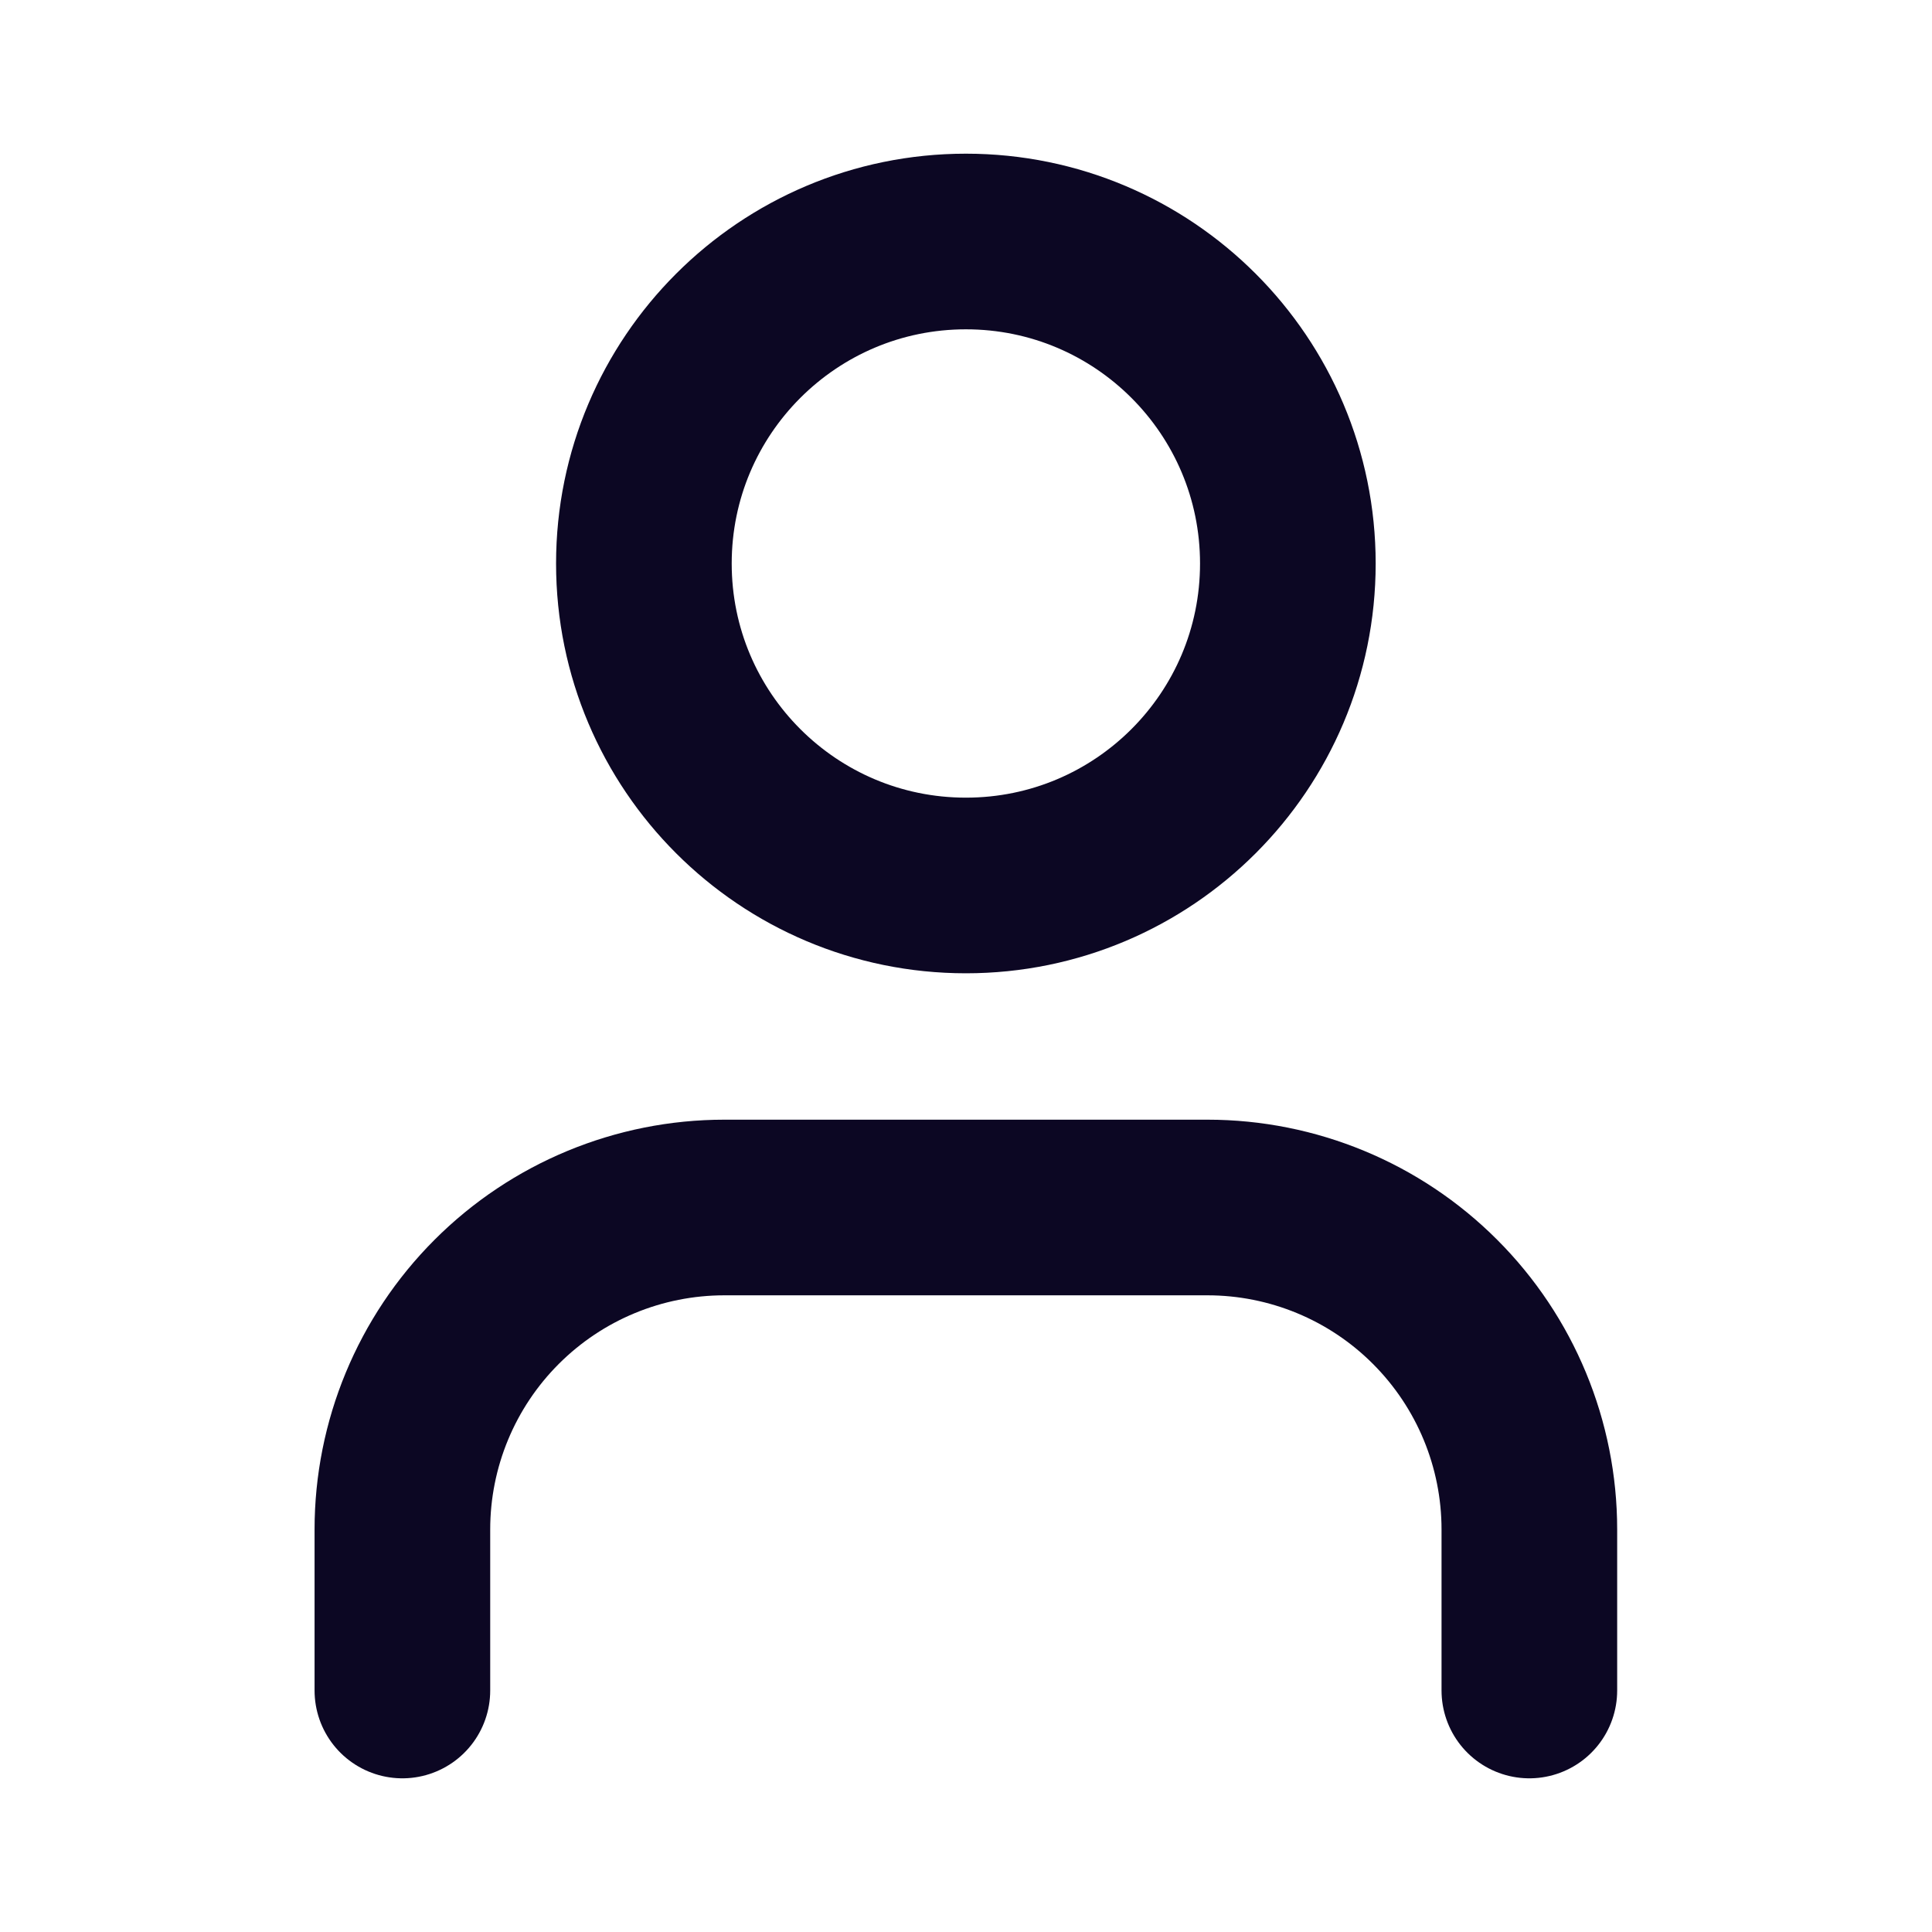
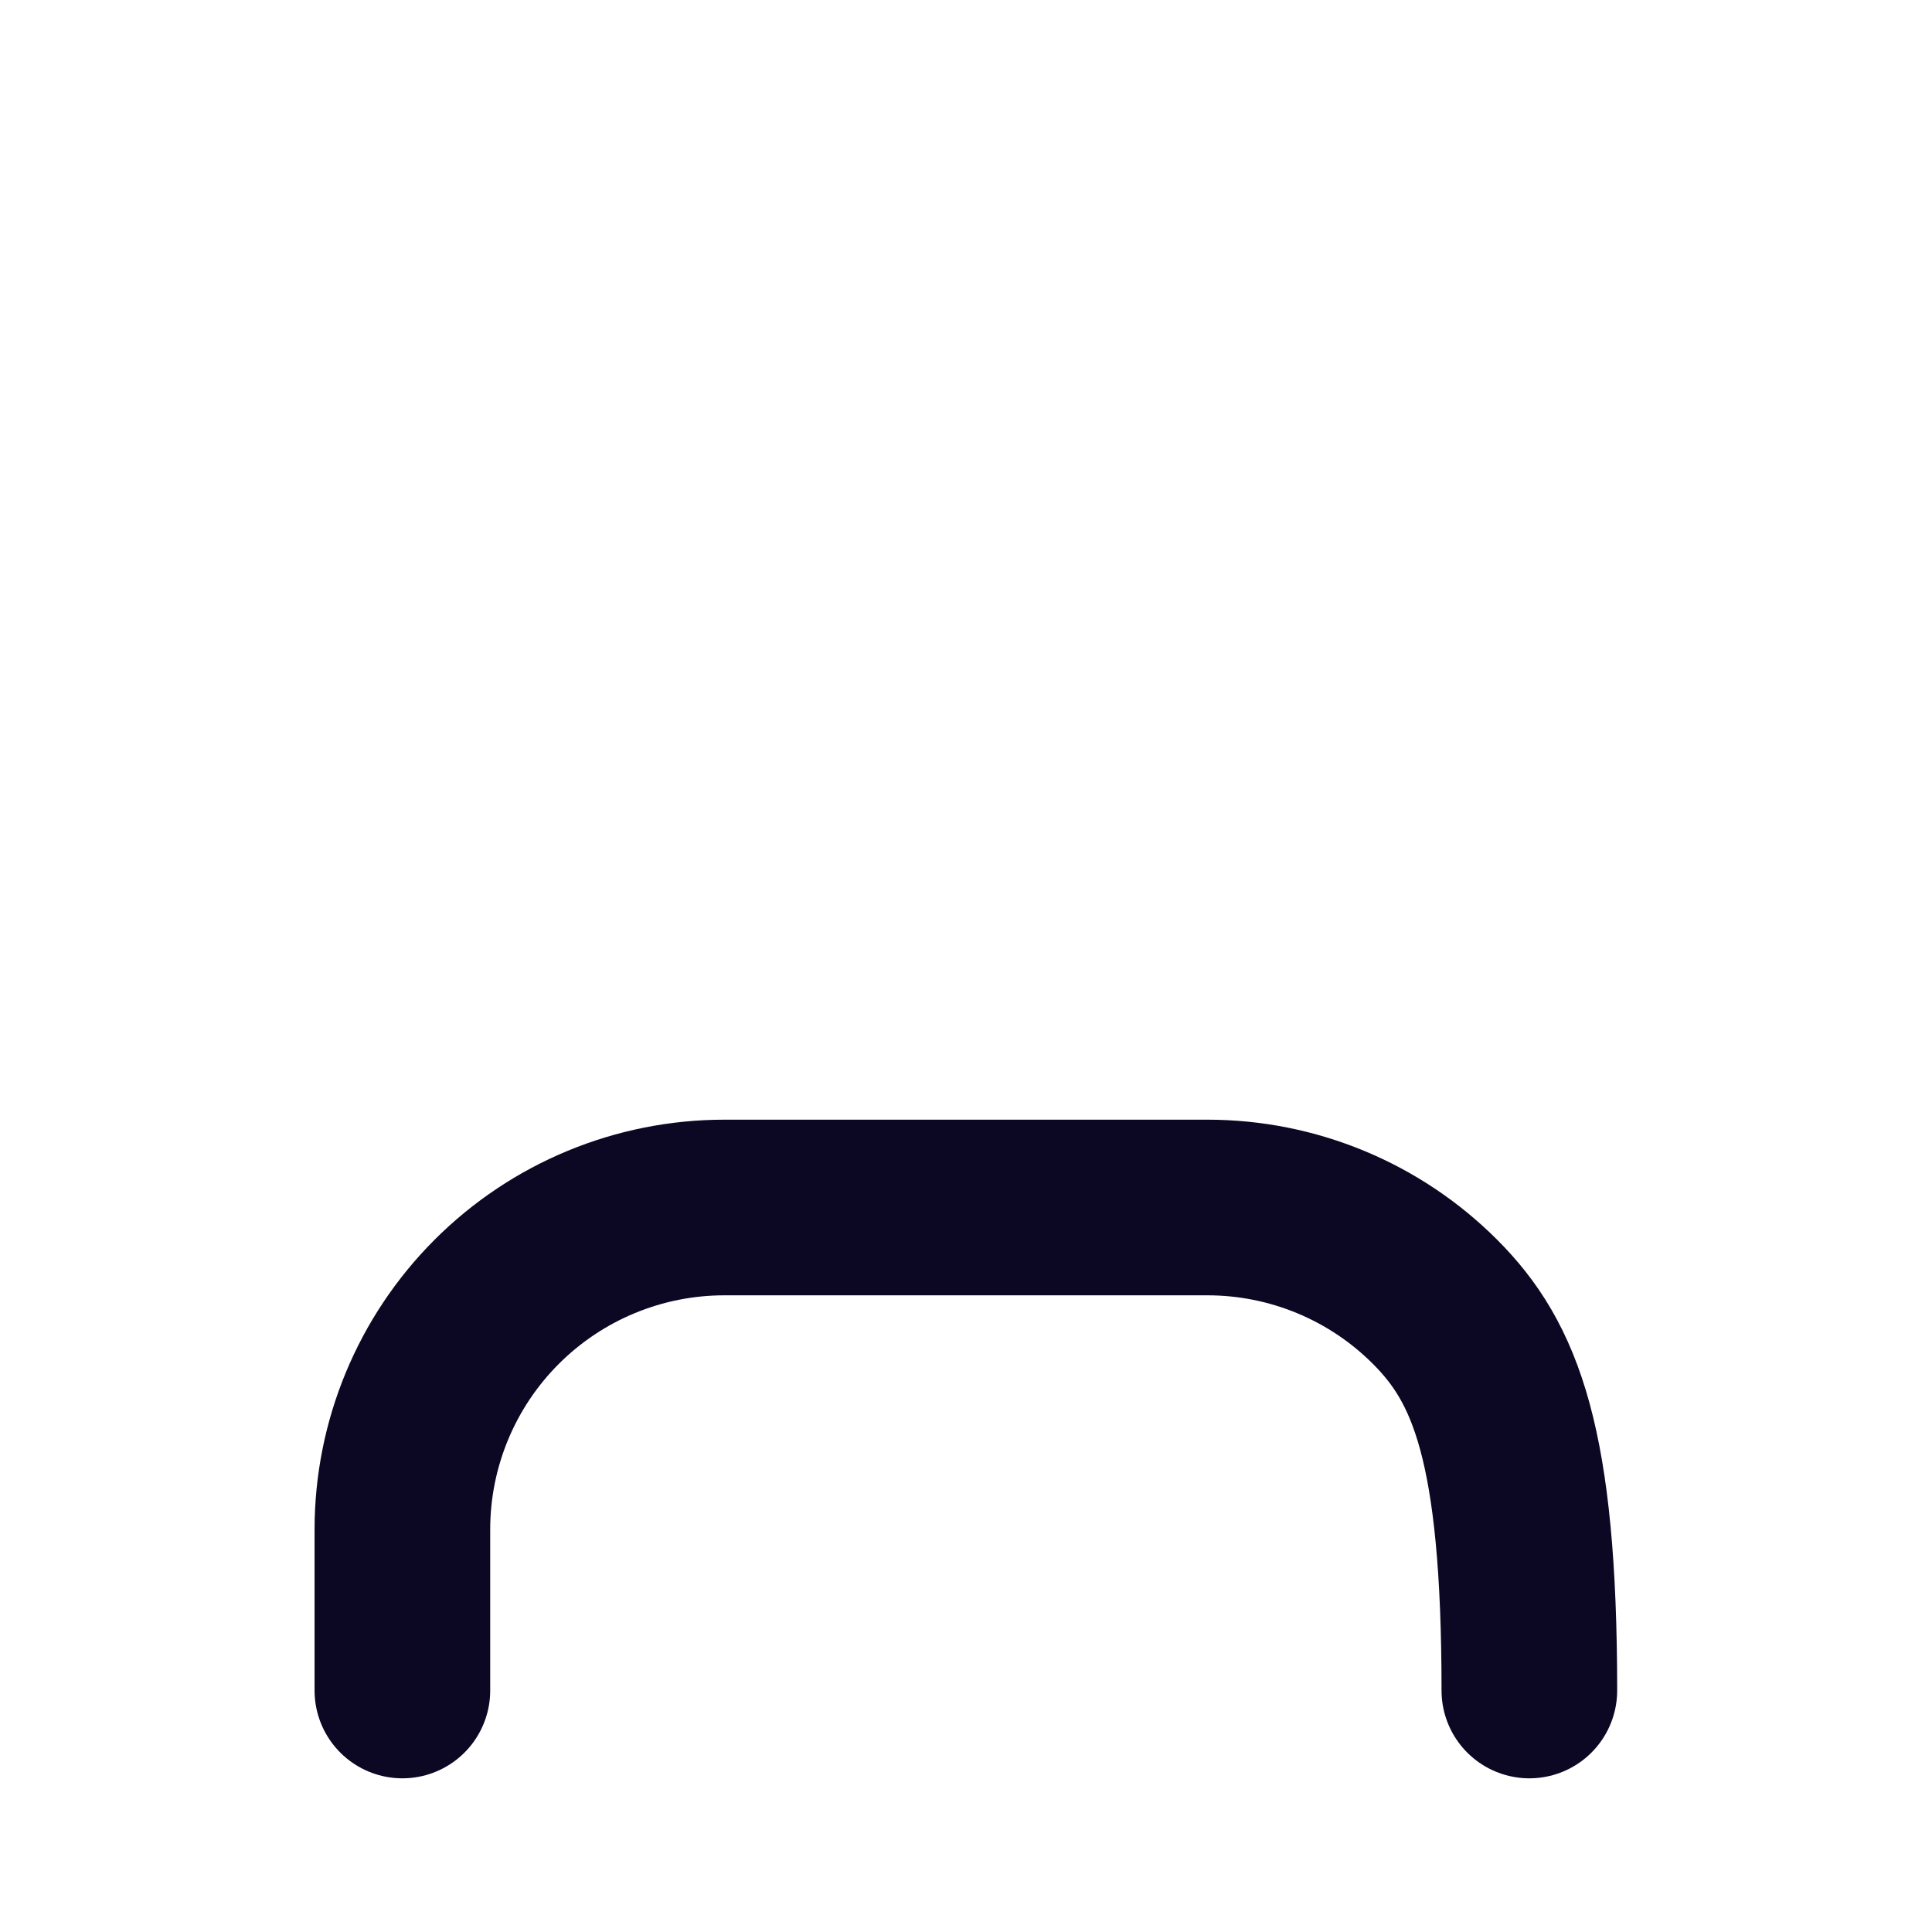
<svg xmlns="http://www.w3.org/2000/svg" width="22" height="22" viewBox="0 0 22 22" fill="none">
-   <path d="M17.415 19.25V17.417C17.415 16.444 17.029 15.512 16.341 14.824C15.654 14.136 14.721 13.75 13.749 13.75H8.249C7.276 13.75 6.344 14.136 5.656 14.824C4.968 15.512 4.582 16.444 4.582 17.417V19.25" stroke="#0C0723" stroke-width="2" stroke-linecap="round" stroke-linejoin="round" />
-   <path d="M10.999 10.083C13.024 10.083 14.665 8.442 14.665 6.417C14.665 4.392 13.024 2.75 10.999 2.75C8.974 2.75 7.332 4.392 7.332 6.417C7.332 8.442 8.974 10.083 10.999 10.083Z" stroke="#0C0723" stroke-width="2" stroke-linecap="round" stroke-linejoin="round" />
+   <path d="M17.415 19.25C17.415 16.444 17.029 15.512 16.341 14.824C15.654 14.136 14.721 13.75 13.749 13.75H8.249C7.276 13.75 6.344 14.136 5.656 14.824C4.968 15.512 4.582 16.444 4.582 17.417V19.25" stroke="#0C0723" stroke-width="2" stroke-linecap="round" stroke-linejoin="round" />
</svg>